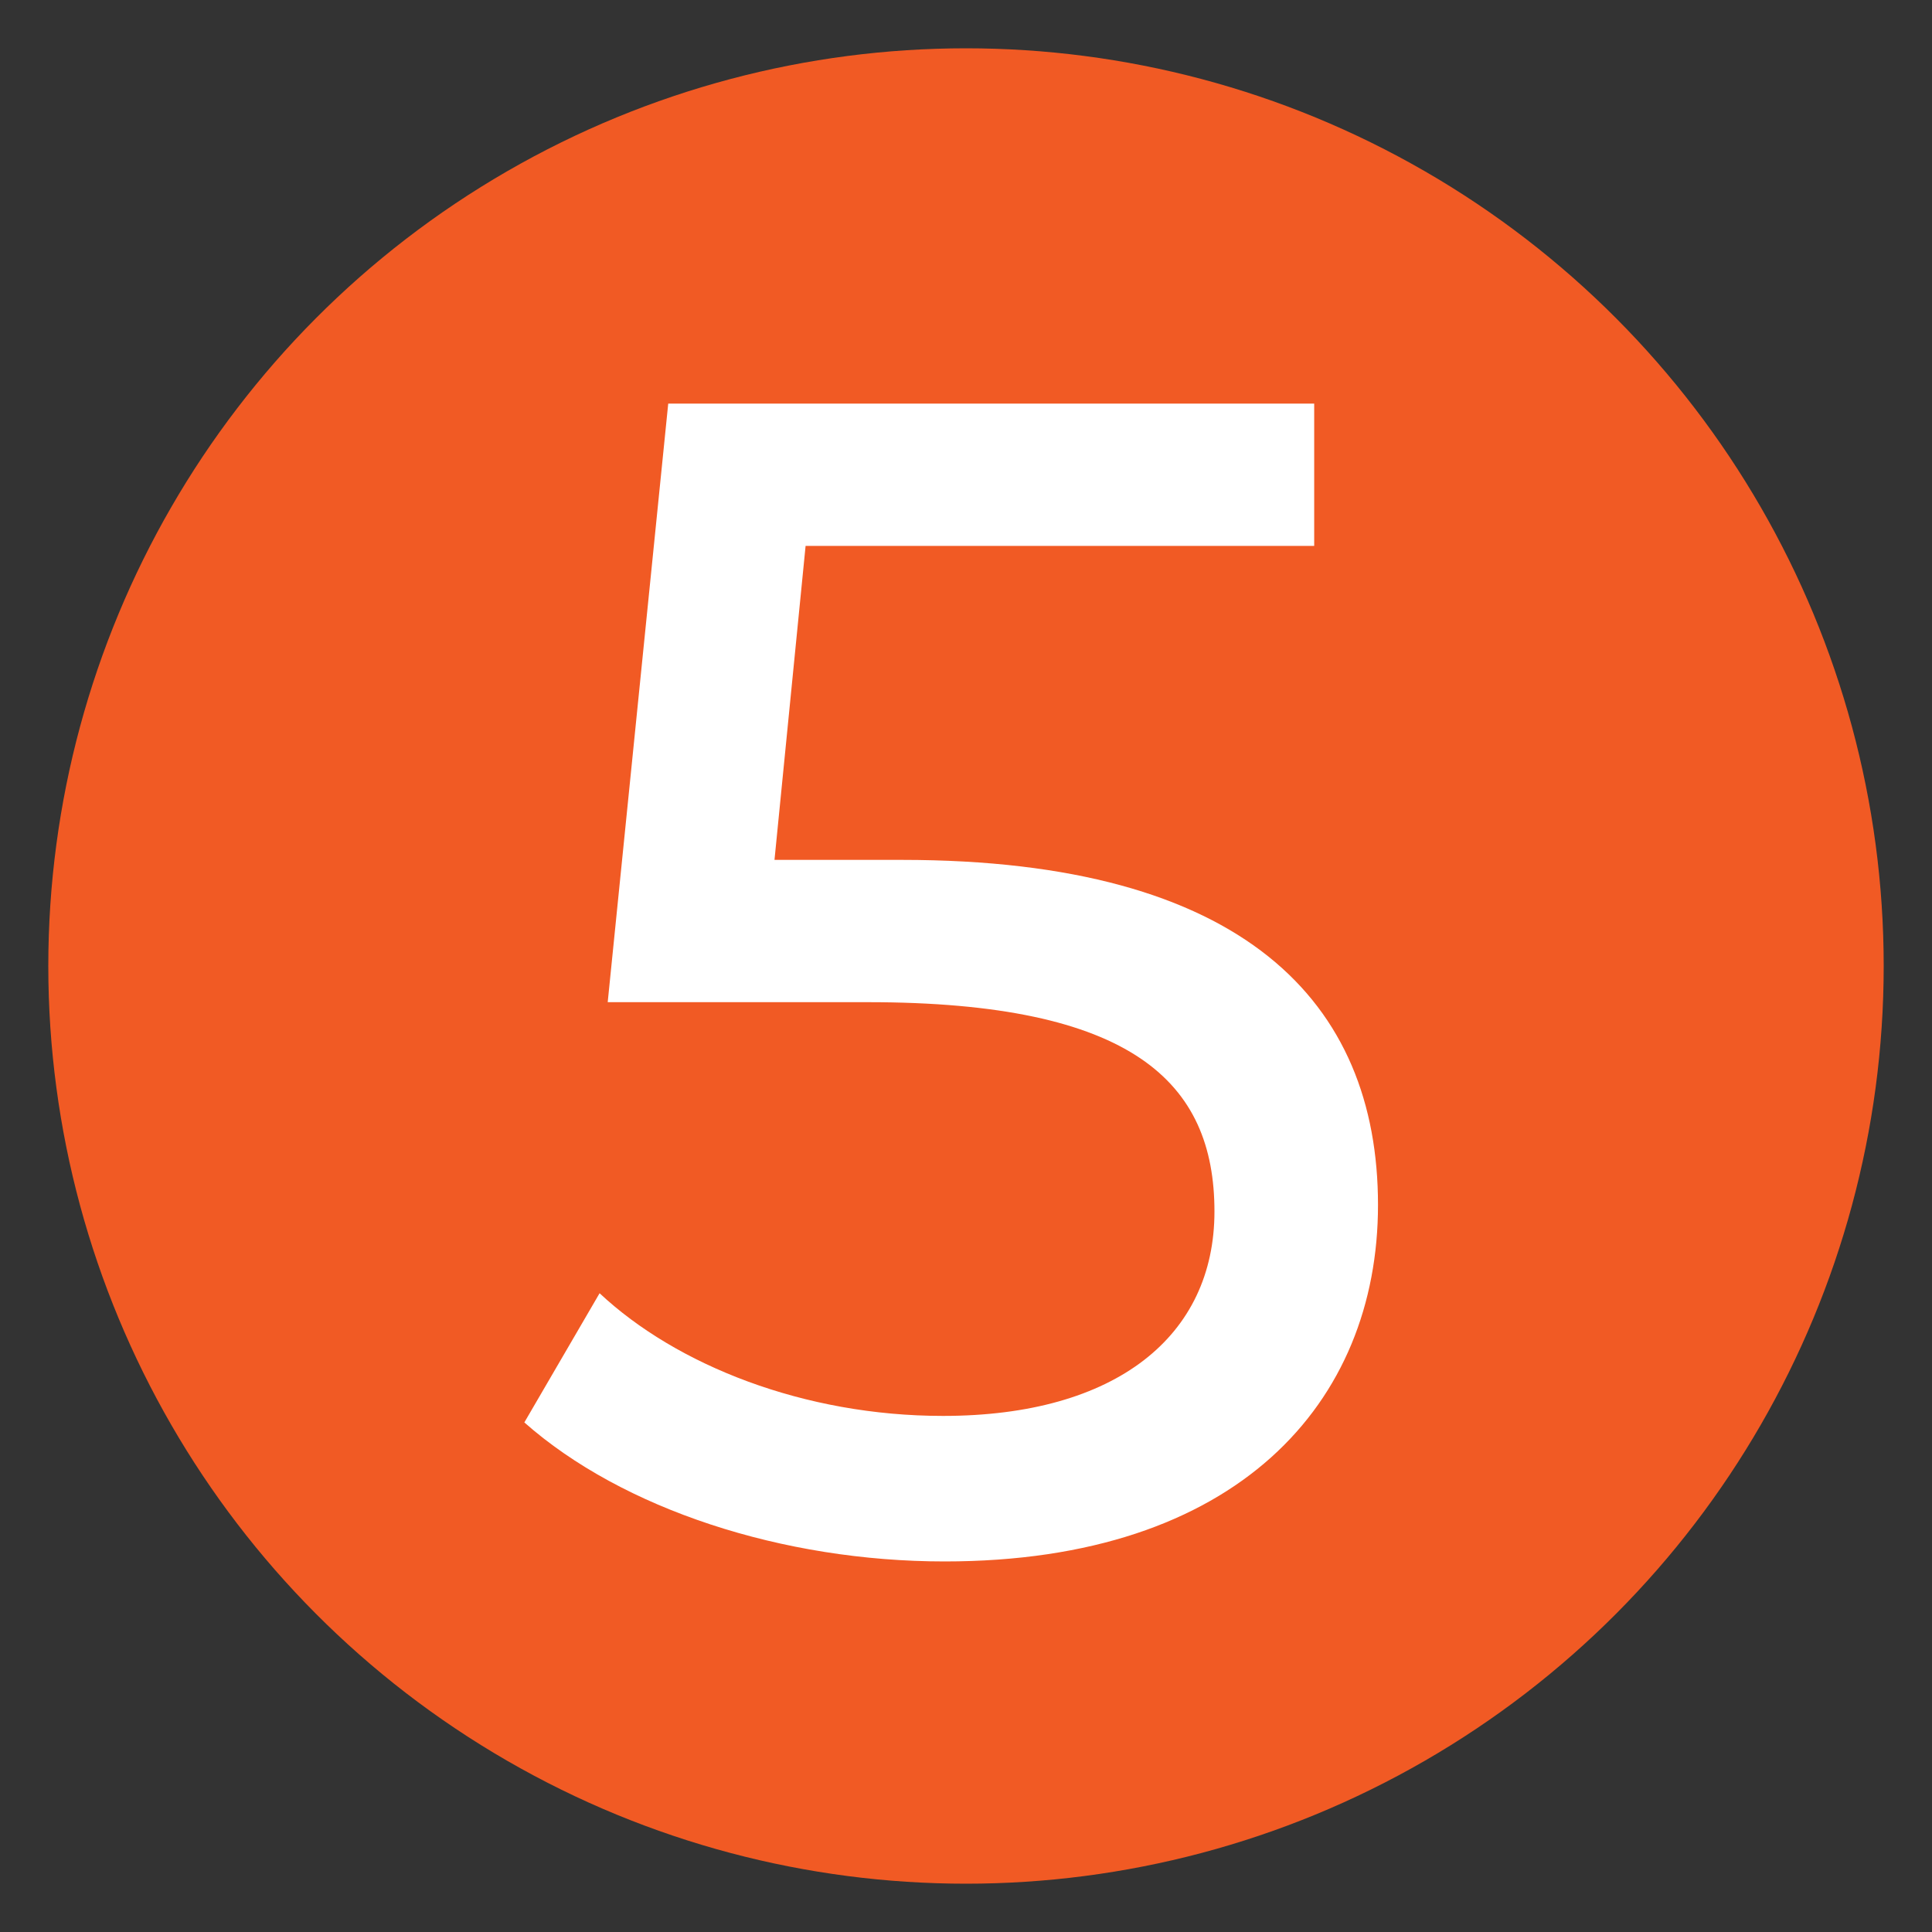
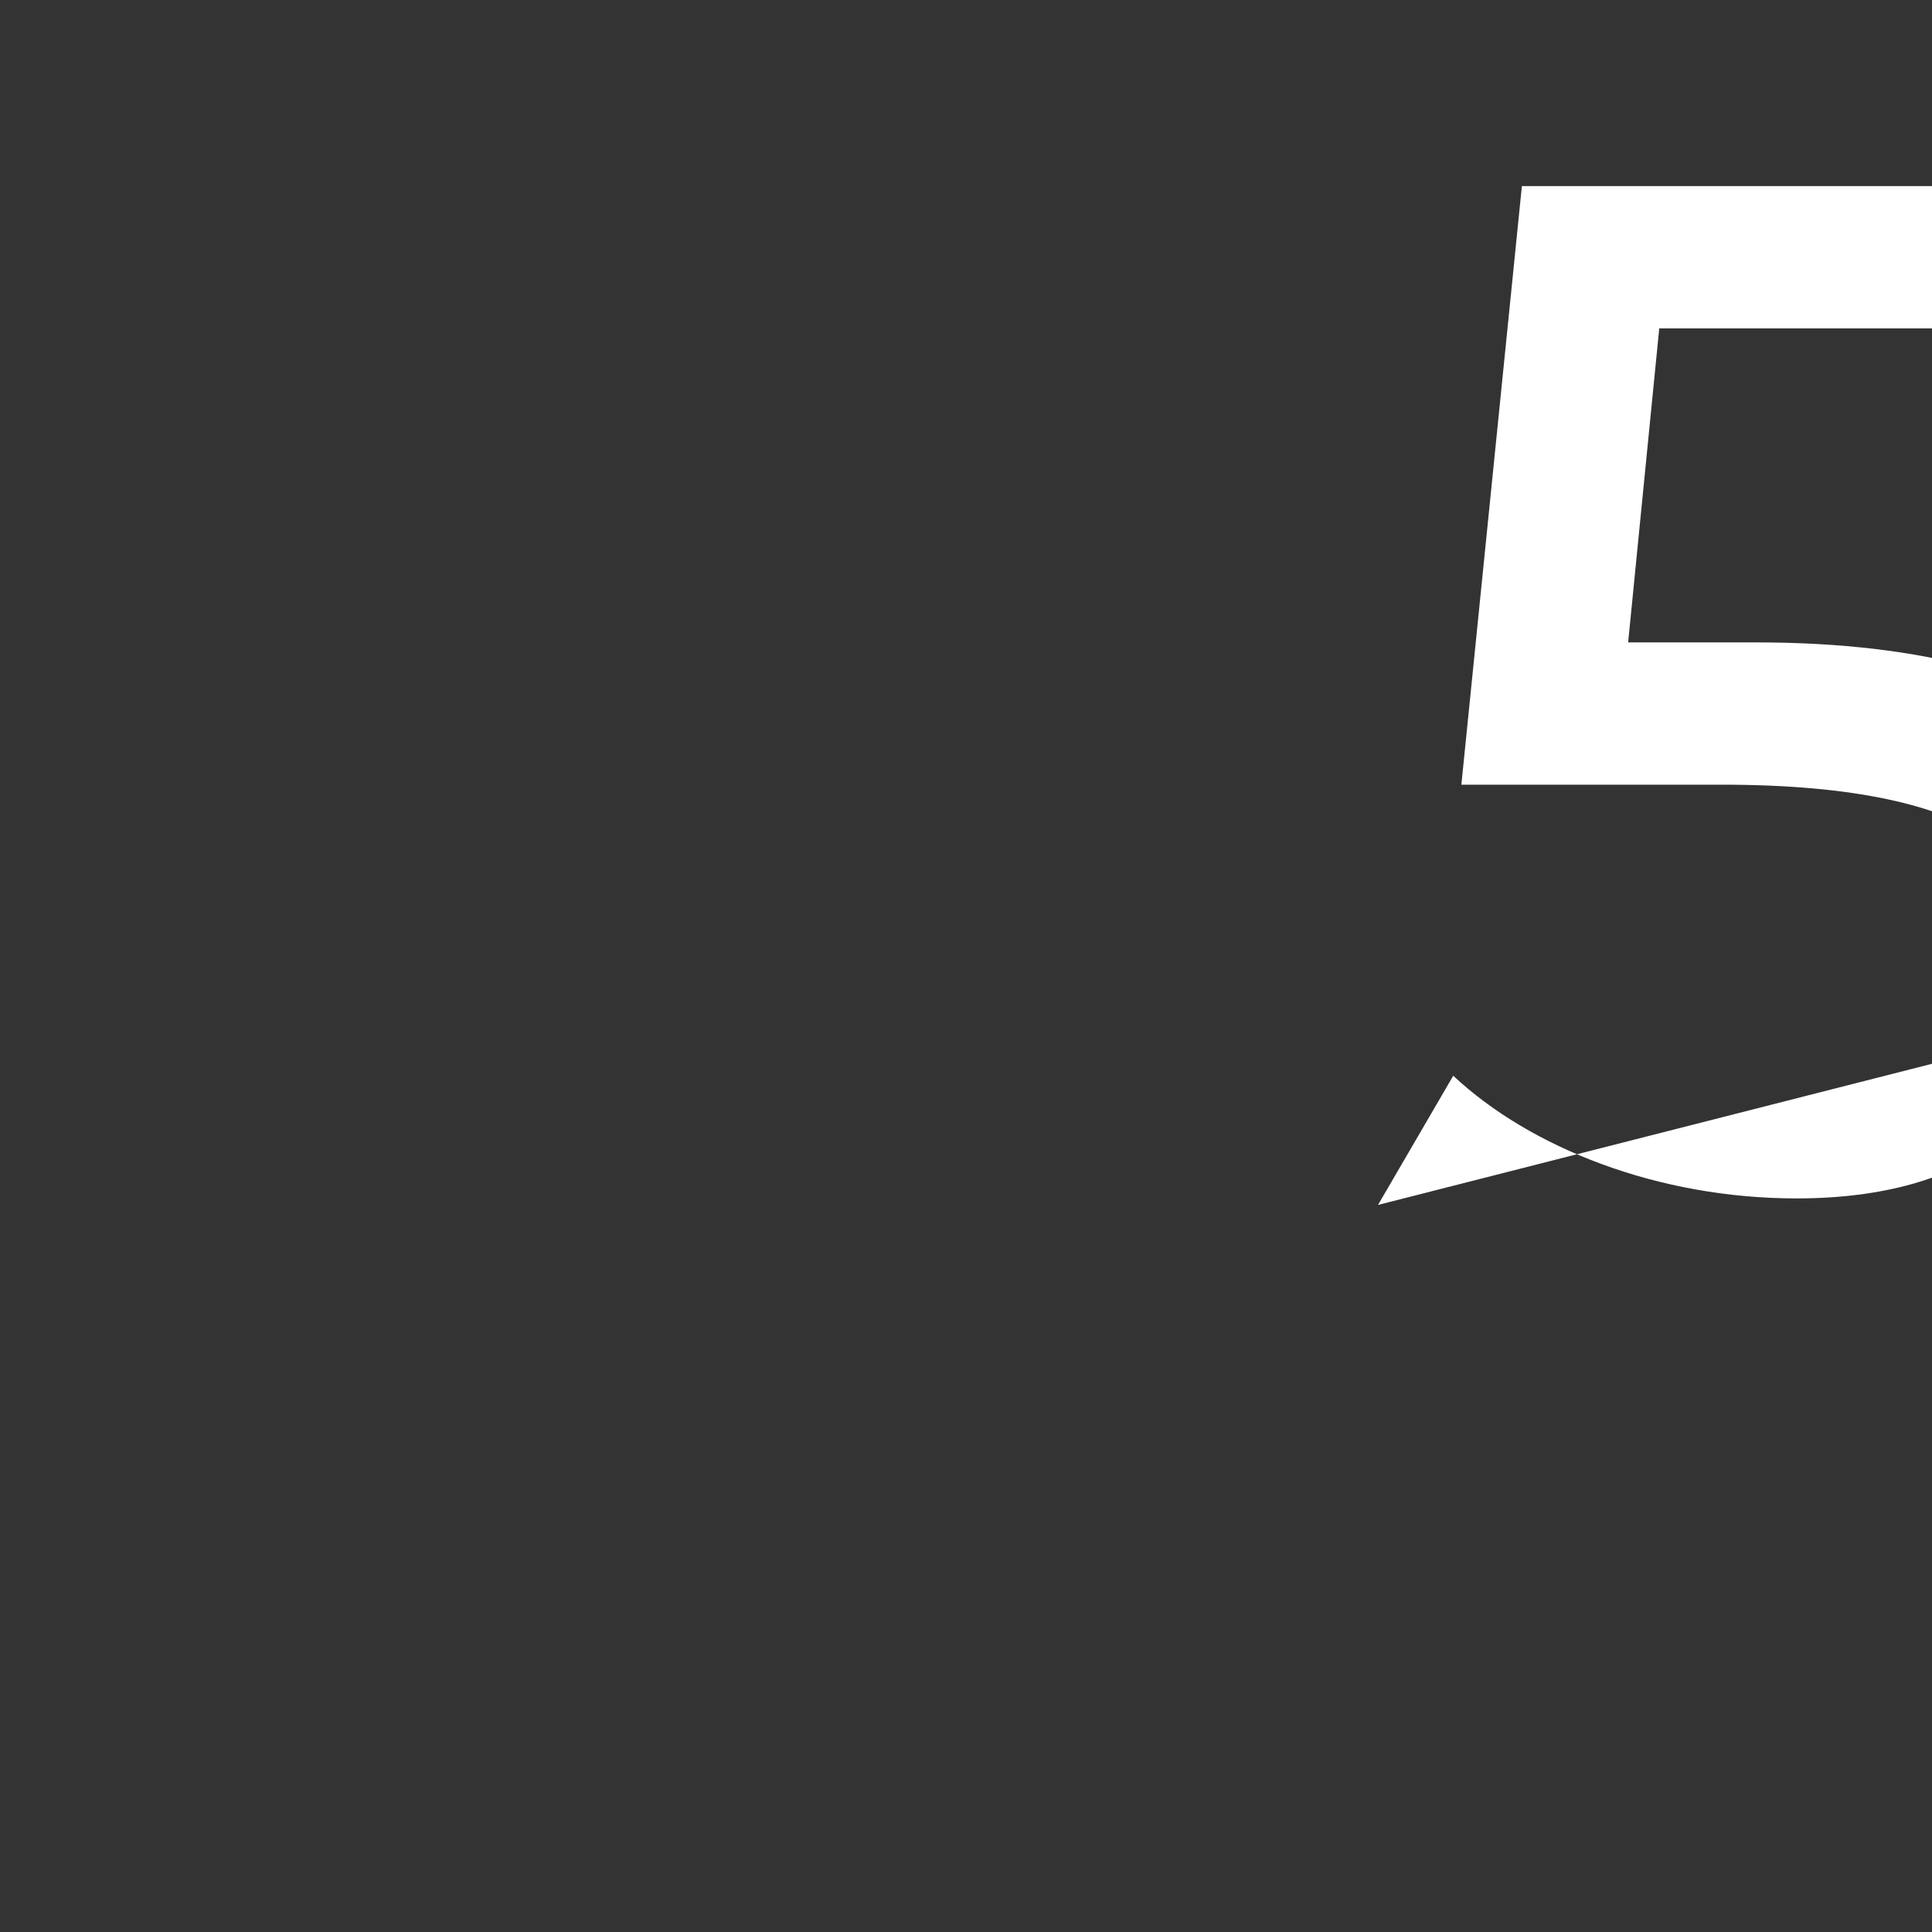
<svg xmlns="http://www.w3.org/2000/svg" id="Calque_1" data-name="Calque 1" viewBox="0 0 40 40">
  <rect x="0" y="0" width="40" height="40" fill="#333333" stroke="none" />
  <defs>
    <style>
      .cls-1 {
        fill: #f15a24;
      }

      .cls-1, .cls-2 {
        stroke-width: 0px;
      }

      .cls-2 {
        fill: #fff;
      }
    </style>
  </defs>
-   <circle class="cls-1" cx="20" cy="20" r="19" />
-   <path class="cls-2" d="M28.53,24.947c0,4.097-2.912,7.381-8.973,7.381-3.352,0-6.67-1.083-8.701-2.878l1.558-2.675c1.591,1.49,4.232,2.54,7.11,2.54,3.589,0,5.62-1.659,5.62-4.232,0-2.675-1.693-4.334-7.178-4.334h-5.384l1.253-12.393h13.374v2.946h-10.53l-.644,6.501h2.642c7.076,0,9.853,2.946,9.853,7.144Z" />
+   <path class="cls-2" d="M28.53,24.947l1.558-2.675c1.591,1.49,4.232,2.54,7.11,2.54,3.589,0,5.62-1.659,5.62-4.232,0-2.675-1.693-4.334-7.178-4.334h-5.384l1.253-12.393h13.374v2.946h-10.53l-.644,6.501h2.642c7.076,0,9.853,2.946,9.853,7.144Z" />
</svg>